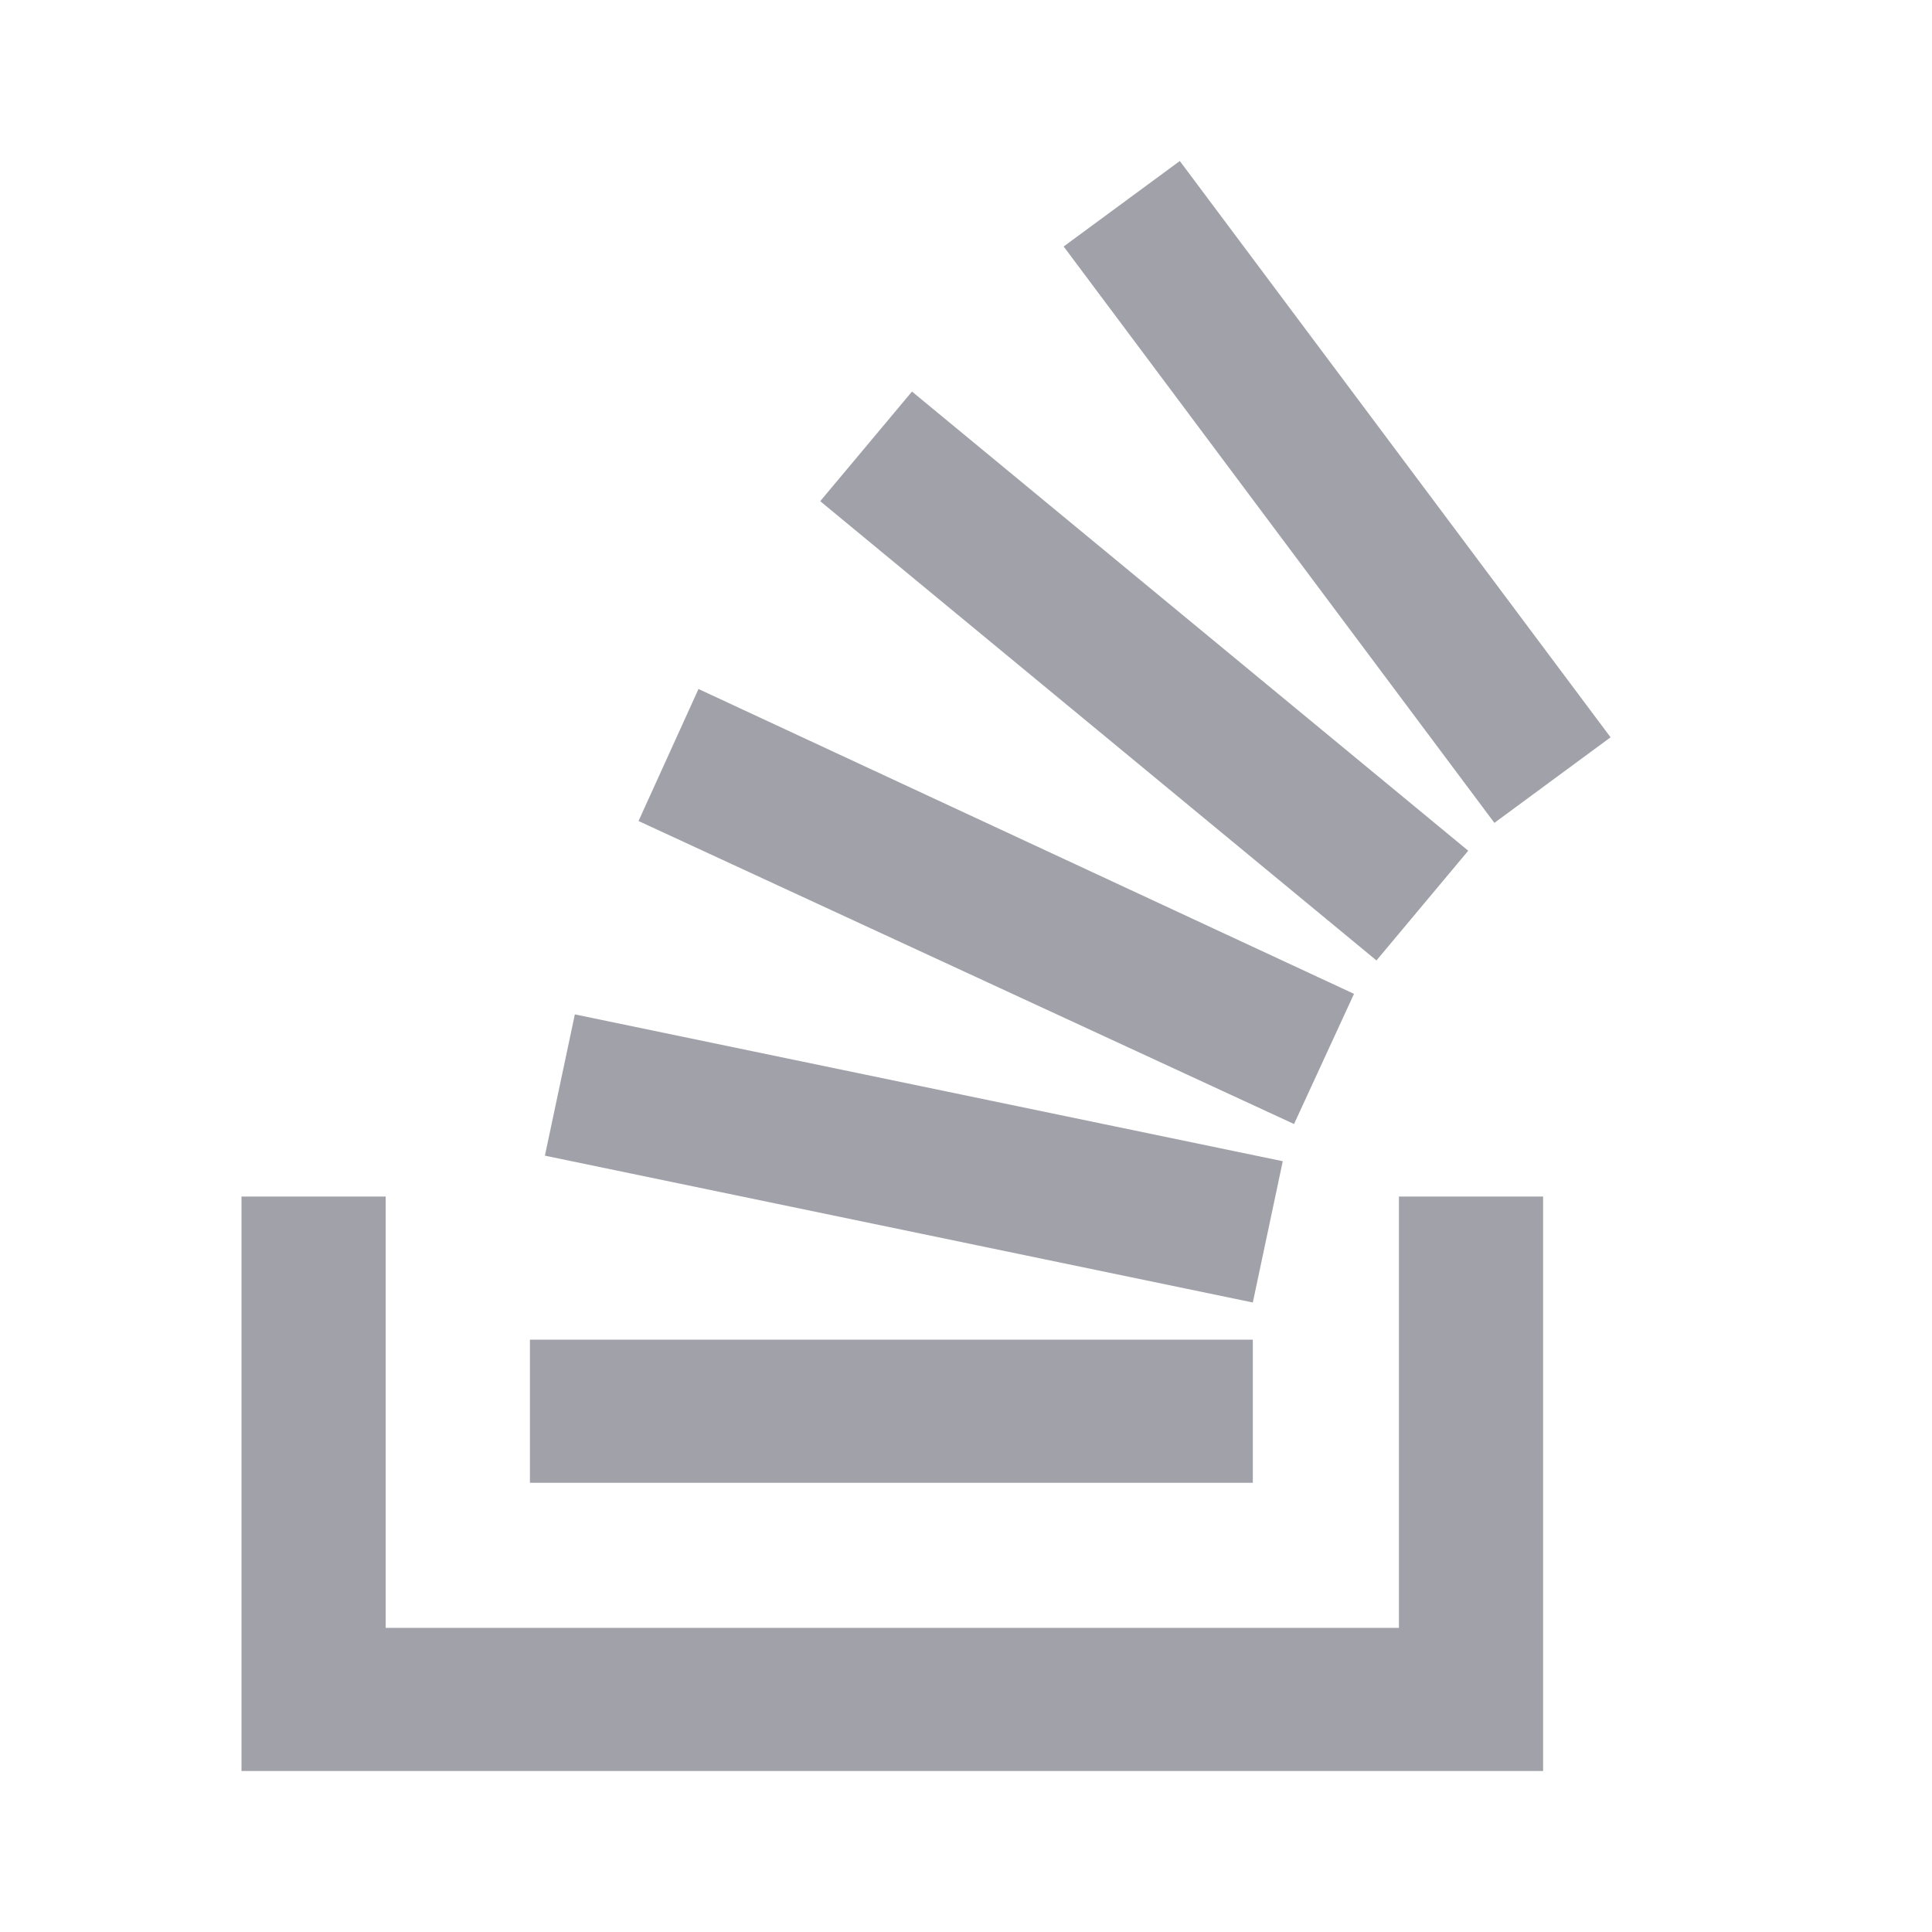
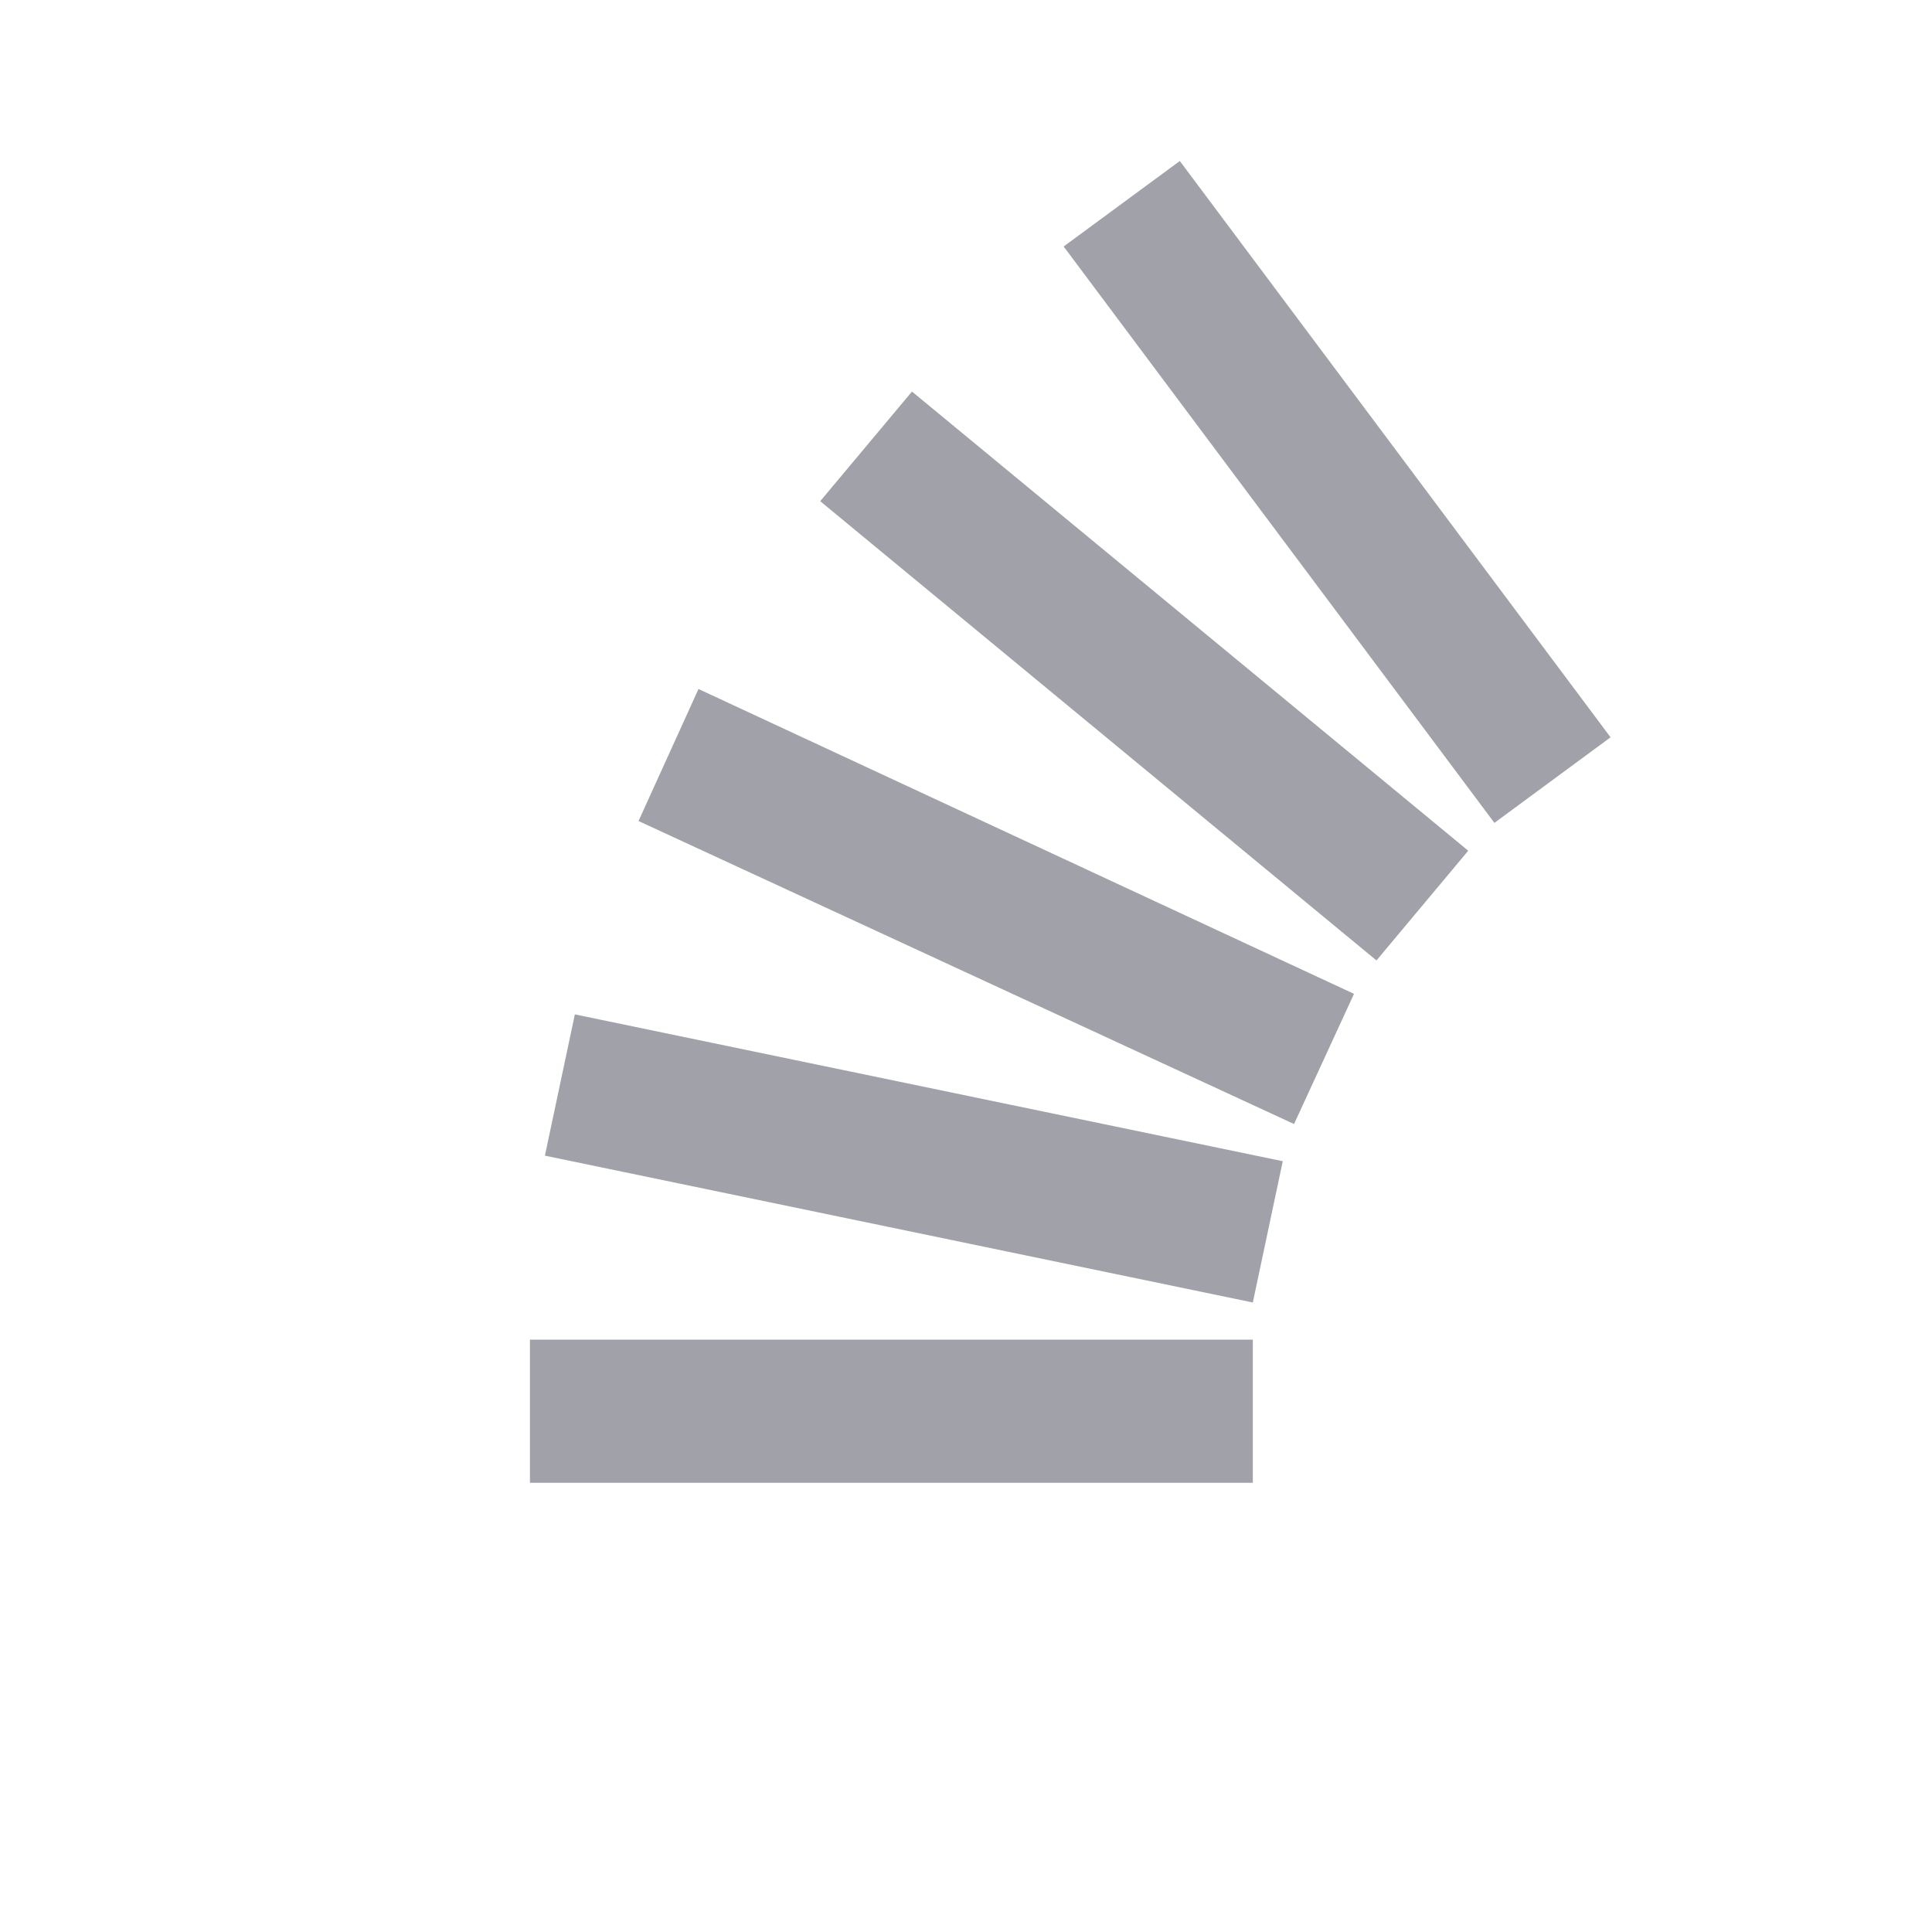
<svg xmlns="http://www.w3.org/2000/svg" width="24" height="24" viewBox="0 0 24 24" fill="none">
-   <path d="M17.378 20.222V14.864H19.169V22H3V14.864H4.791V20.222H17.378Z" fill="#A1A1AA" />
  <path d="M6.769 14.356L15.563 16.18L15.935 14.425L7.141 12.601L6.769 14.356ZM7.932 10.199L16.075 13.963L16.82 12.346L8.677 8.559L7.932 10.199ZM10.189 6.226L17.099 11.931L18.239 10.568L11.329 4.864L10.189 6.226ZM14.656 2L13.213 3.062L18.564 10.222L20.007 9.159L14.656 2ZM6.583 18.42H15.563V16.642H6.583V18.42Z" fill="#A1A1AA" />
</svg>